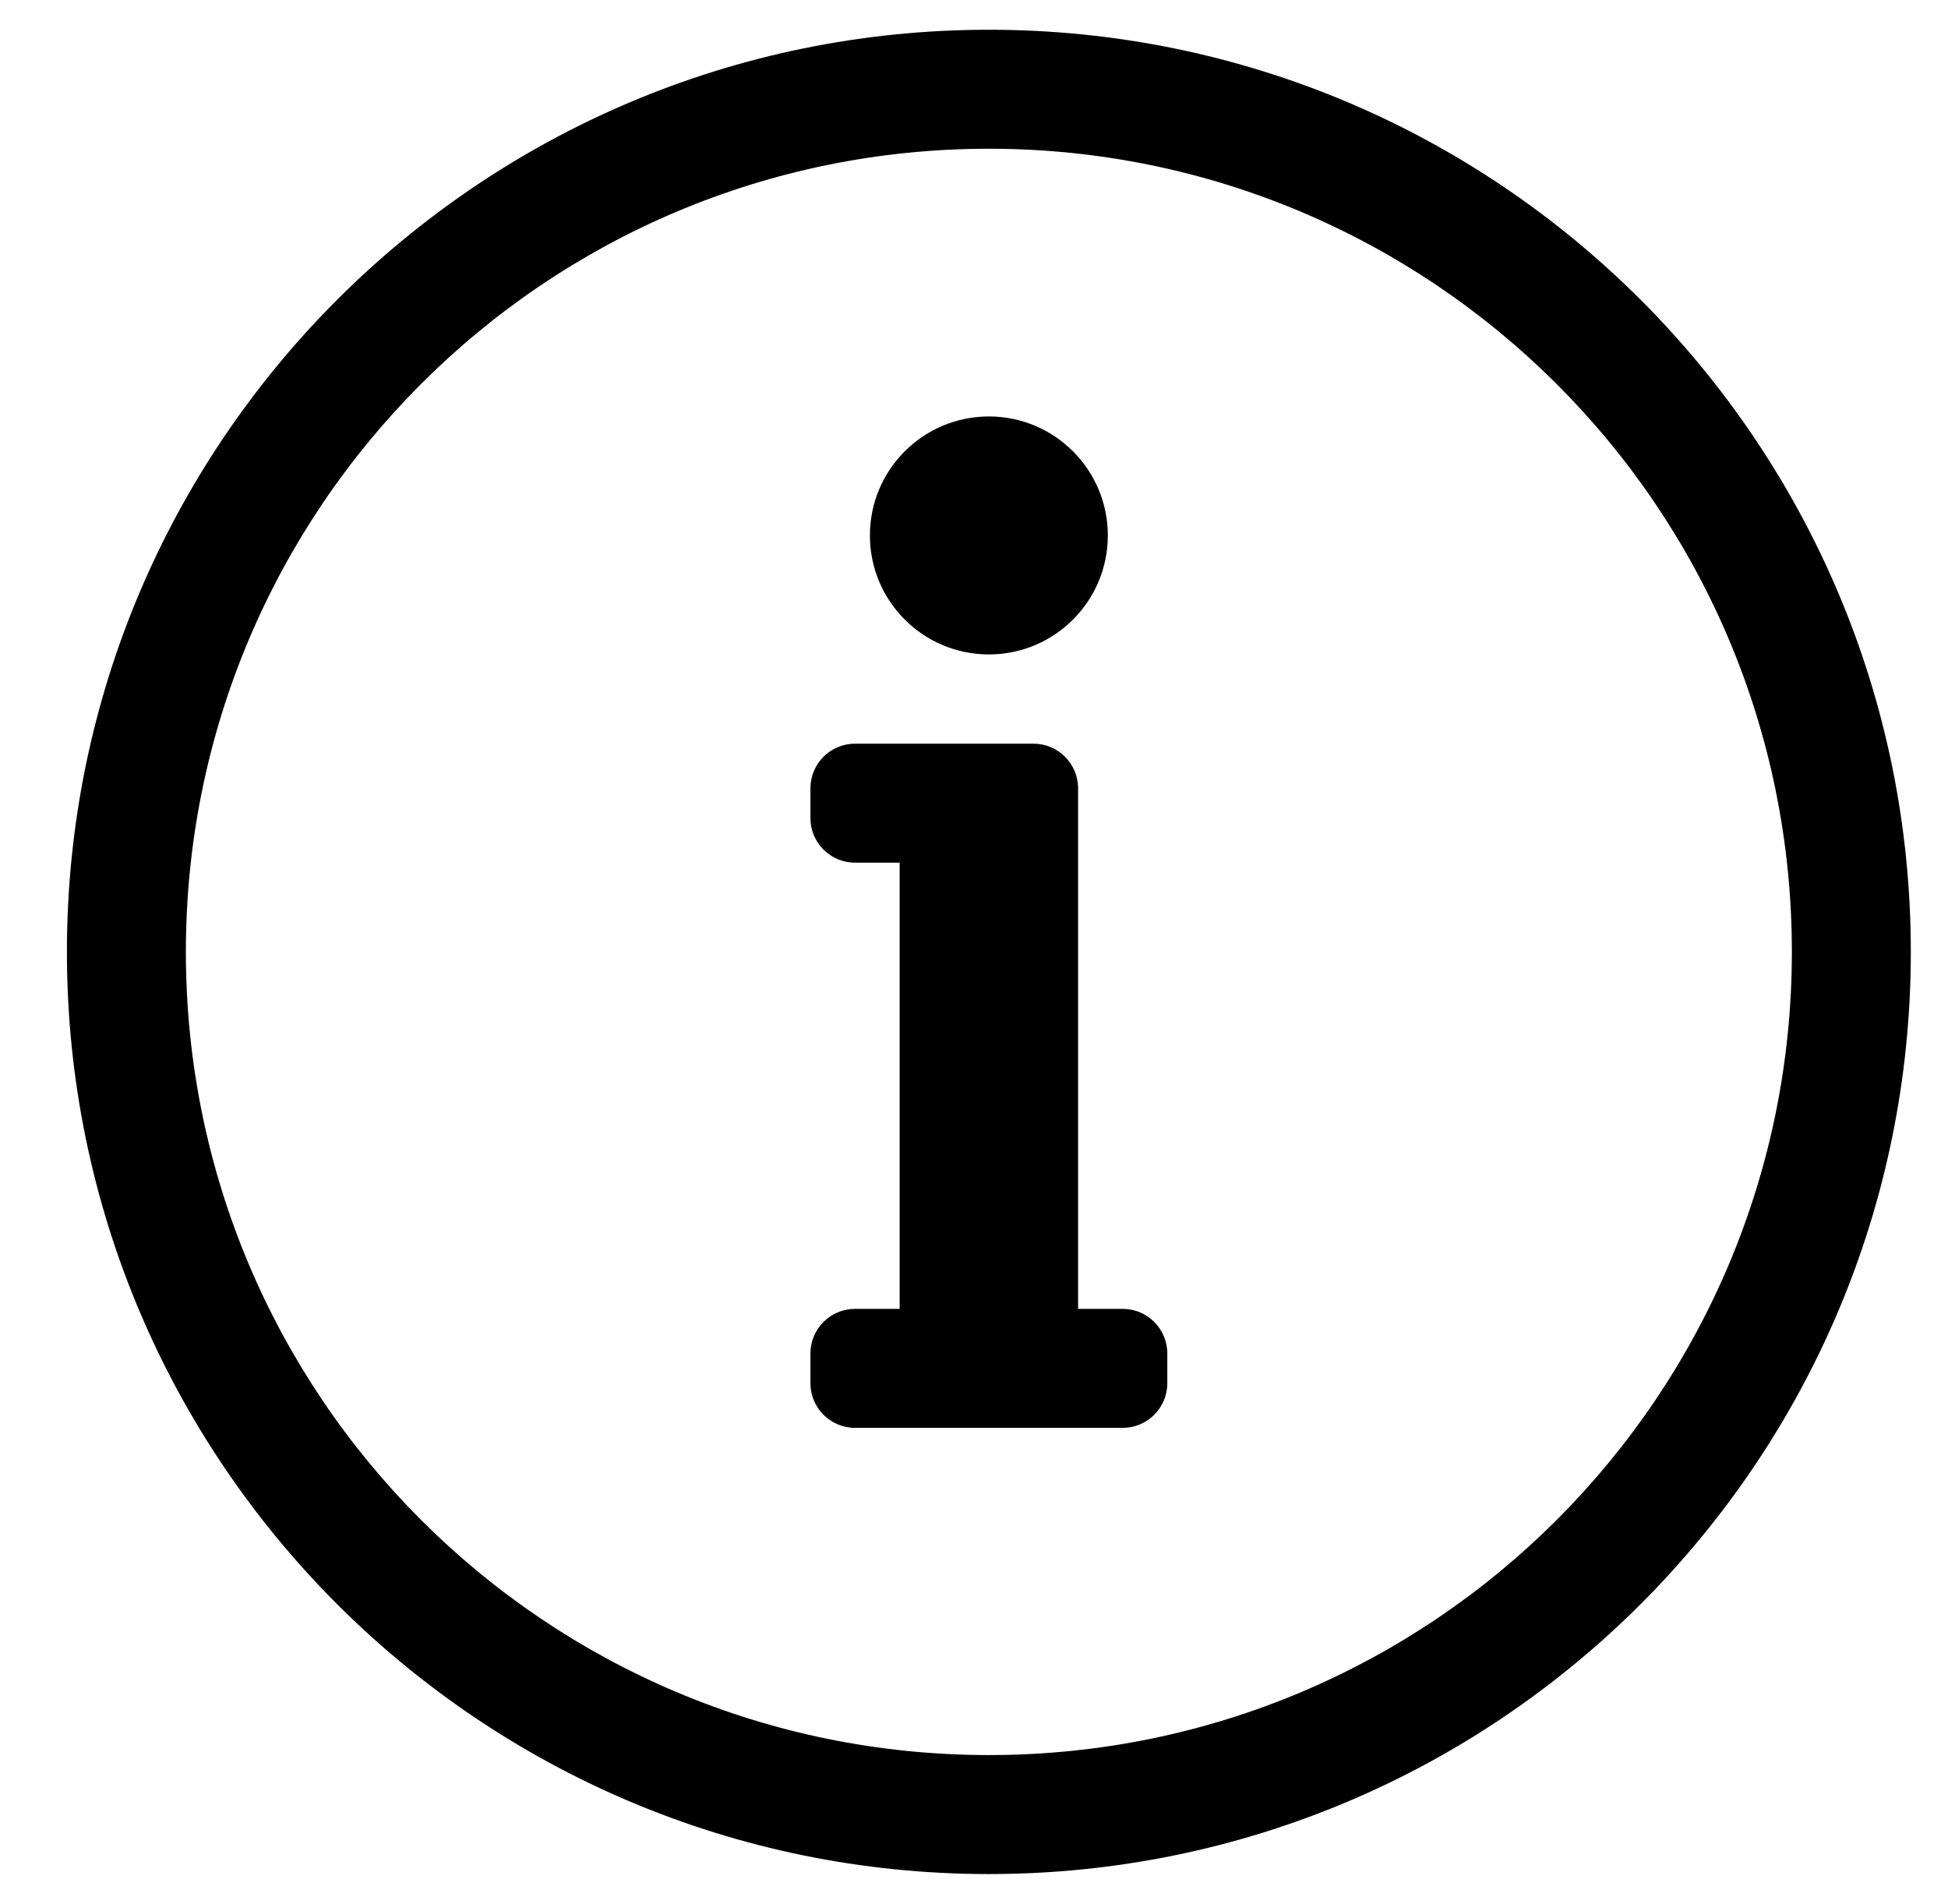
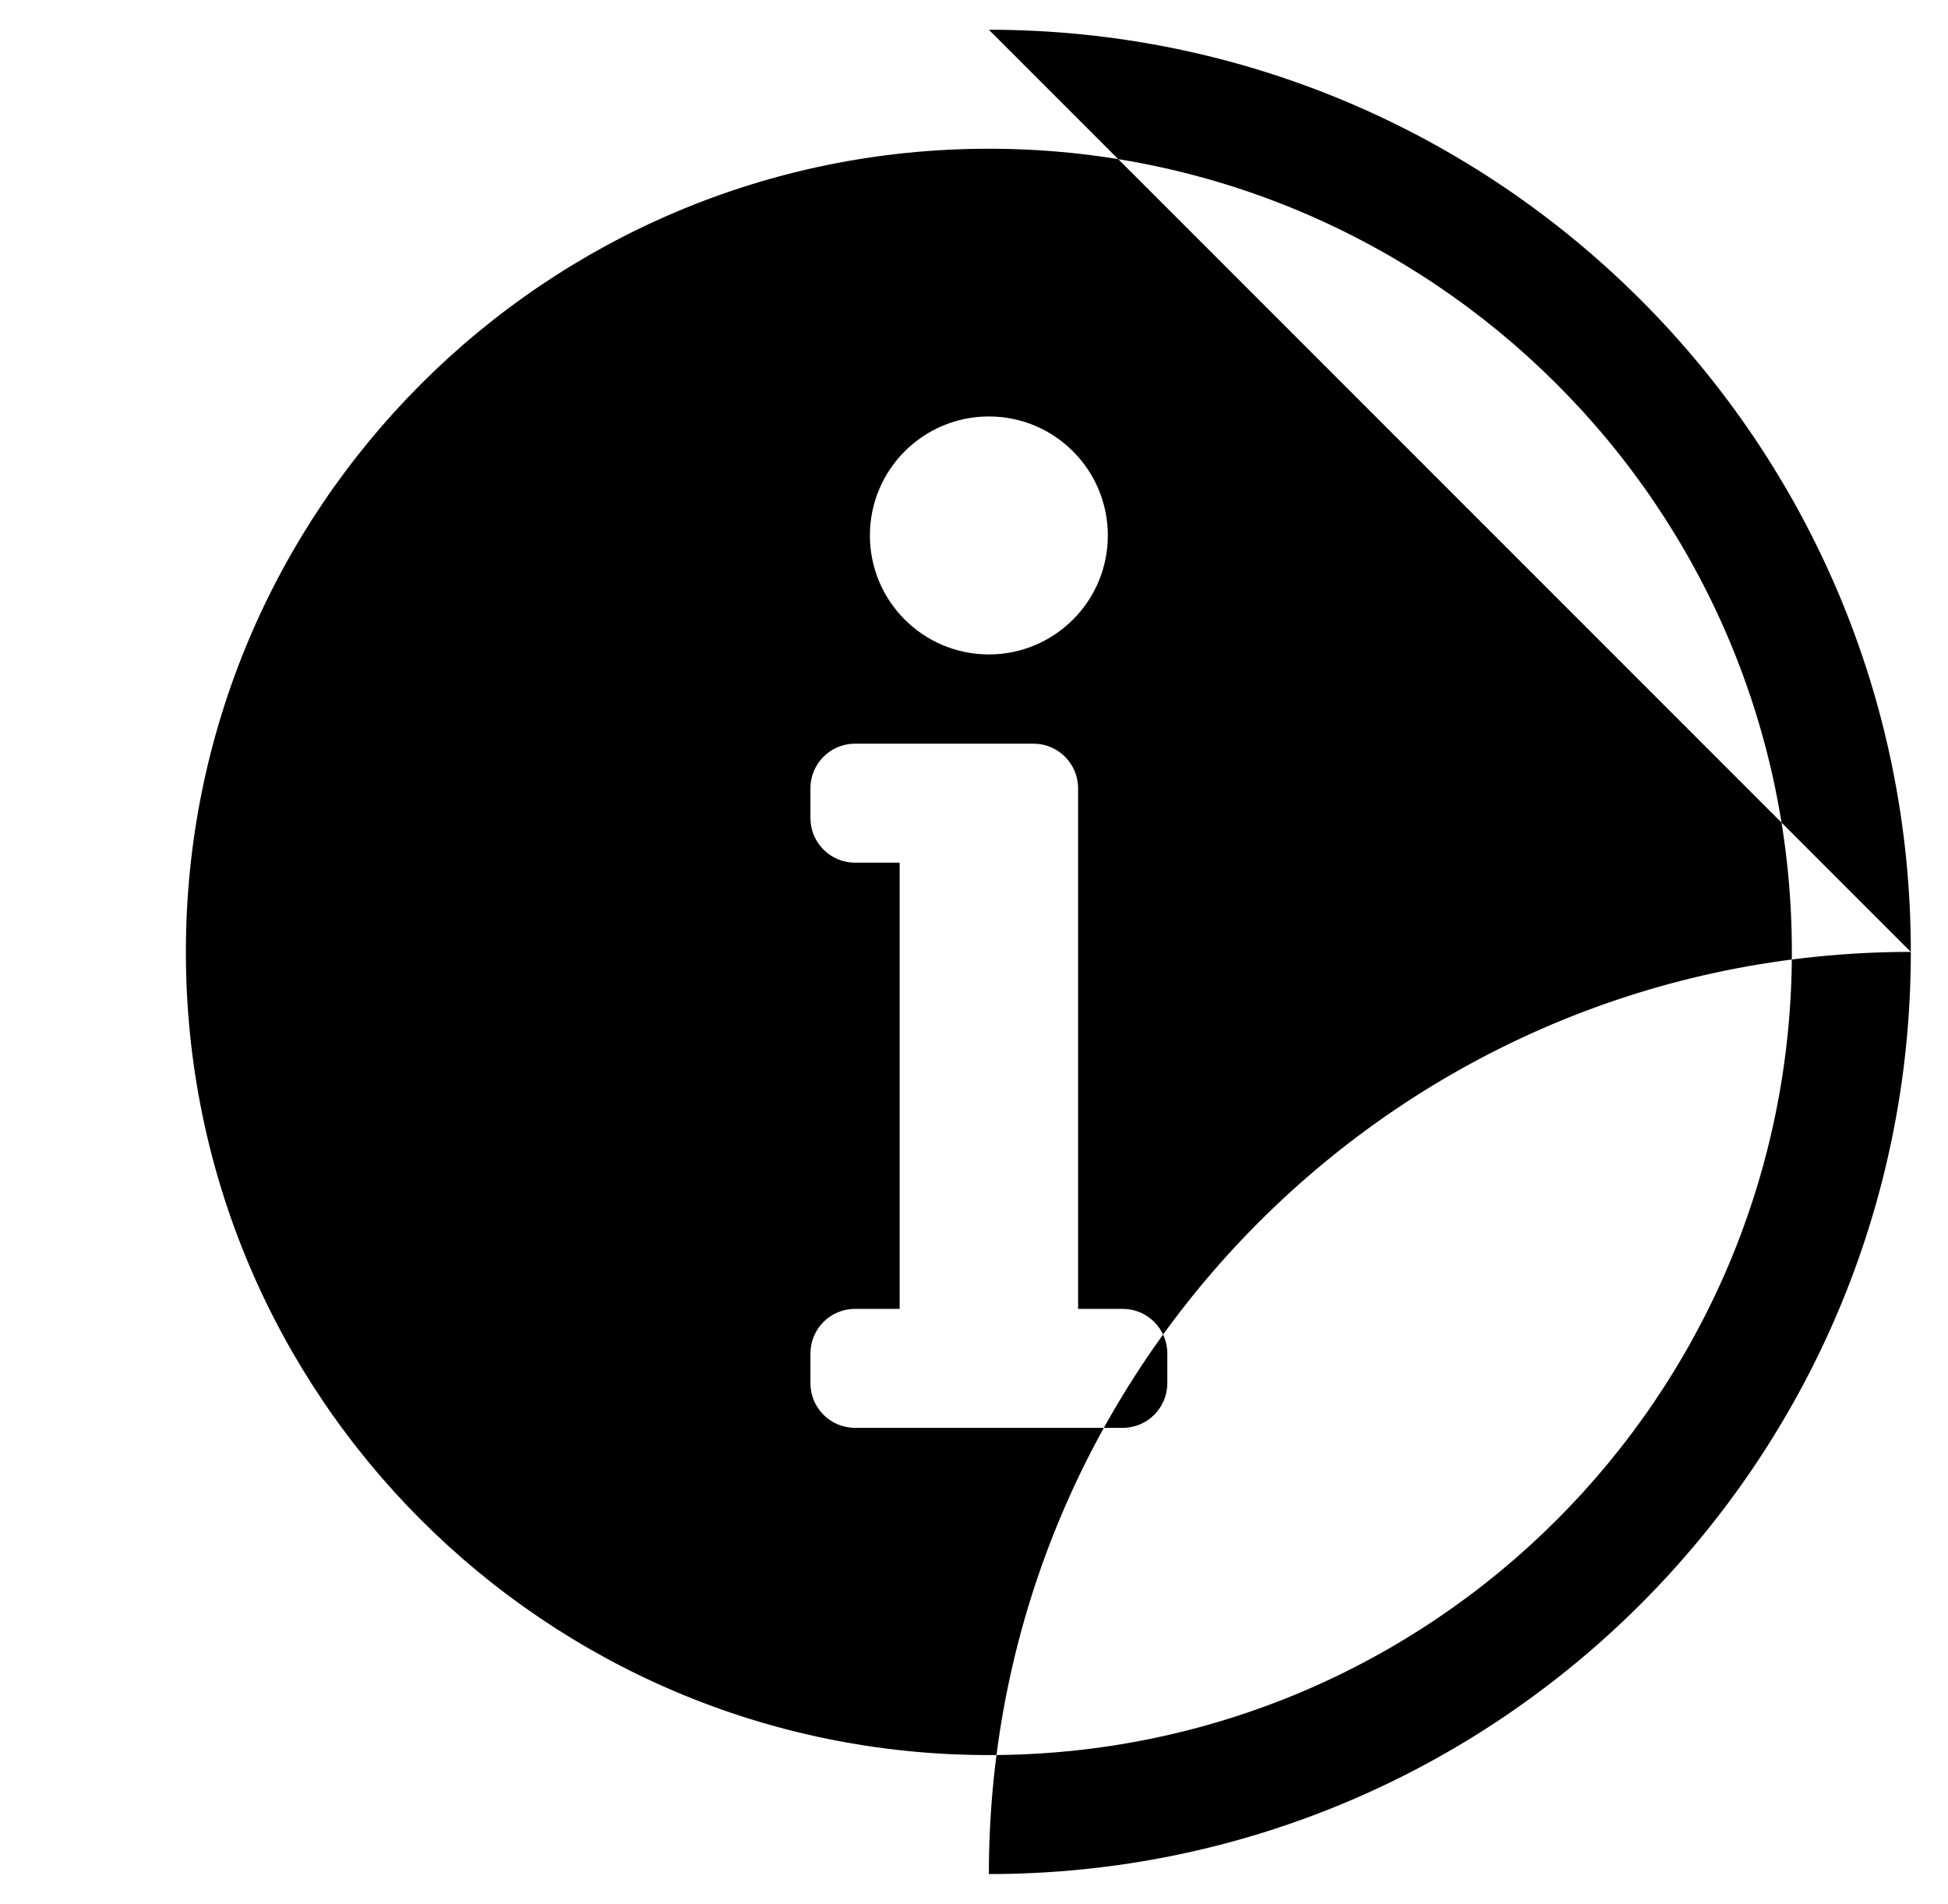
<svg xmlns="http://www.w3.org/2000/svg" version="1.1" viewBox="-10 0 524 512">
-   <path fill="currentColor" d="M256 40c-119.398 0 -216 96.797 -216 216c0 119.438 96.756 216 216 216c119.39 0 216 -96.709 216 -216c0 -119.925 -97.379 -216 -216 -216zM256 8c136.957 0 248 111.083 248 248c0 136.997 -111.043 248 -248 248s-248 -111.003 -248 -248 c0 -136.917 111.043 -248 248 -248zM220 352h12v-120h-12c-6.627 0 -12 -5.373 -12 -12v-8c0 -6.627 5.373 -12 12 -12h48c6.627 0 12 5.373 12 12v140h12c6.627 0 12 5.373 12 12v8c0 6.627 -5.373 12 -12 12h-72c-6.627 0 -12 -5.373 -12 -12v-8 c0 -6.627 5.373 -12 12 -12zM256 112c17.673 0 32 14.327 32 32s-14.327 32 -32 32s-32 -14.327 -32 -32s14.327 -32 32 -32z" />
+   <path fill="currentColor" d="M256 40c-119.398 0 -216 96.797 -216 216c0 119.438 96.756 216 216 216c119.39 0 216 -96.709 216 -216c0 -119.925 -97.379 -216 -216 -216zM256 8c136.957 0 248 111.083 248 248c0 136.997 -111.043 248 -248 248c0 -136.917 111.043 -248 248 -248zM220 352h12v-120h-12c-6.627 0 -12 -5.373 -12 -12v-8c0 -6.627 5.373 -12 12 -12h48c6.627 0 12 5.373 12 12v140h12c6.627 0 12 5.373 12 12v8c0 6.627 -5.373 12 -12 12h-72c-6.627 0 -12 -5.373 -12 -12v-8 c0 -6.627 5.373 -12 12 -12zM256 112c17.673 0 32 14.327 32 32s-14.327 32 -32 32s-32 -14.327 -32 -32s14.327 -32 32 -32z" />
</svg>